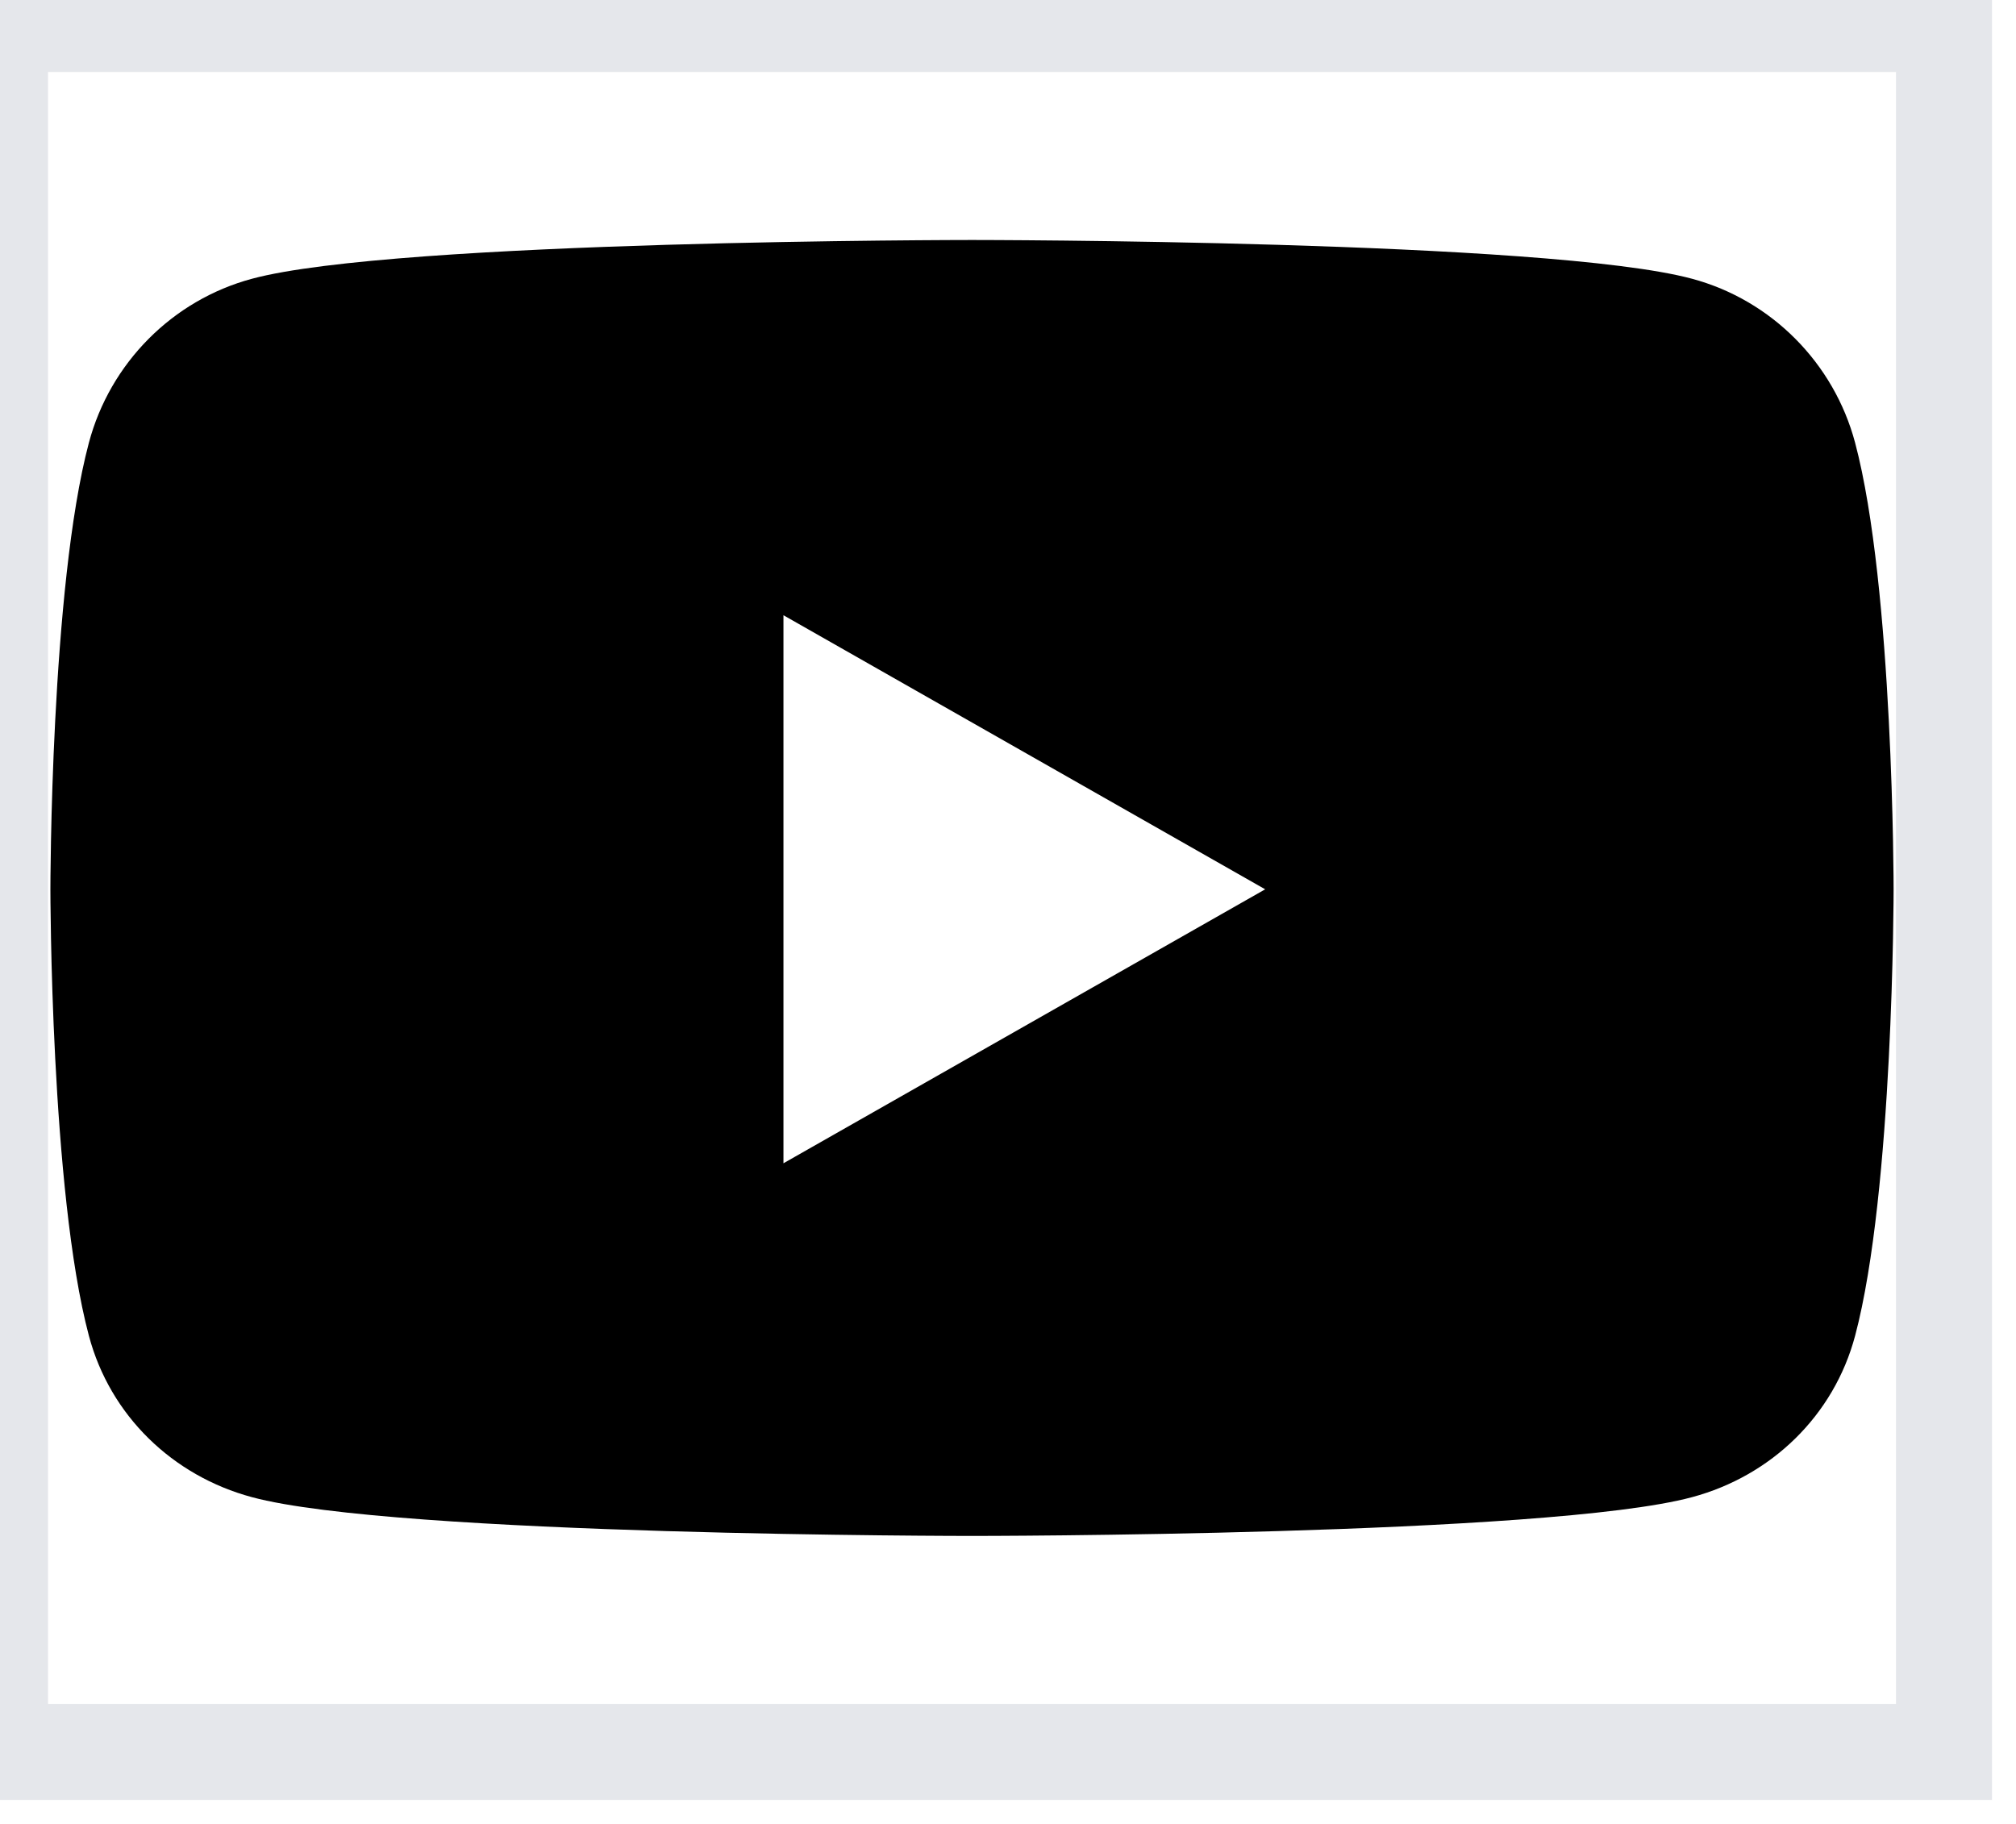
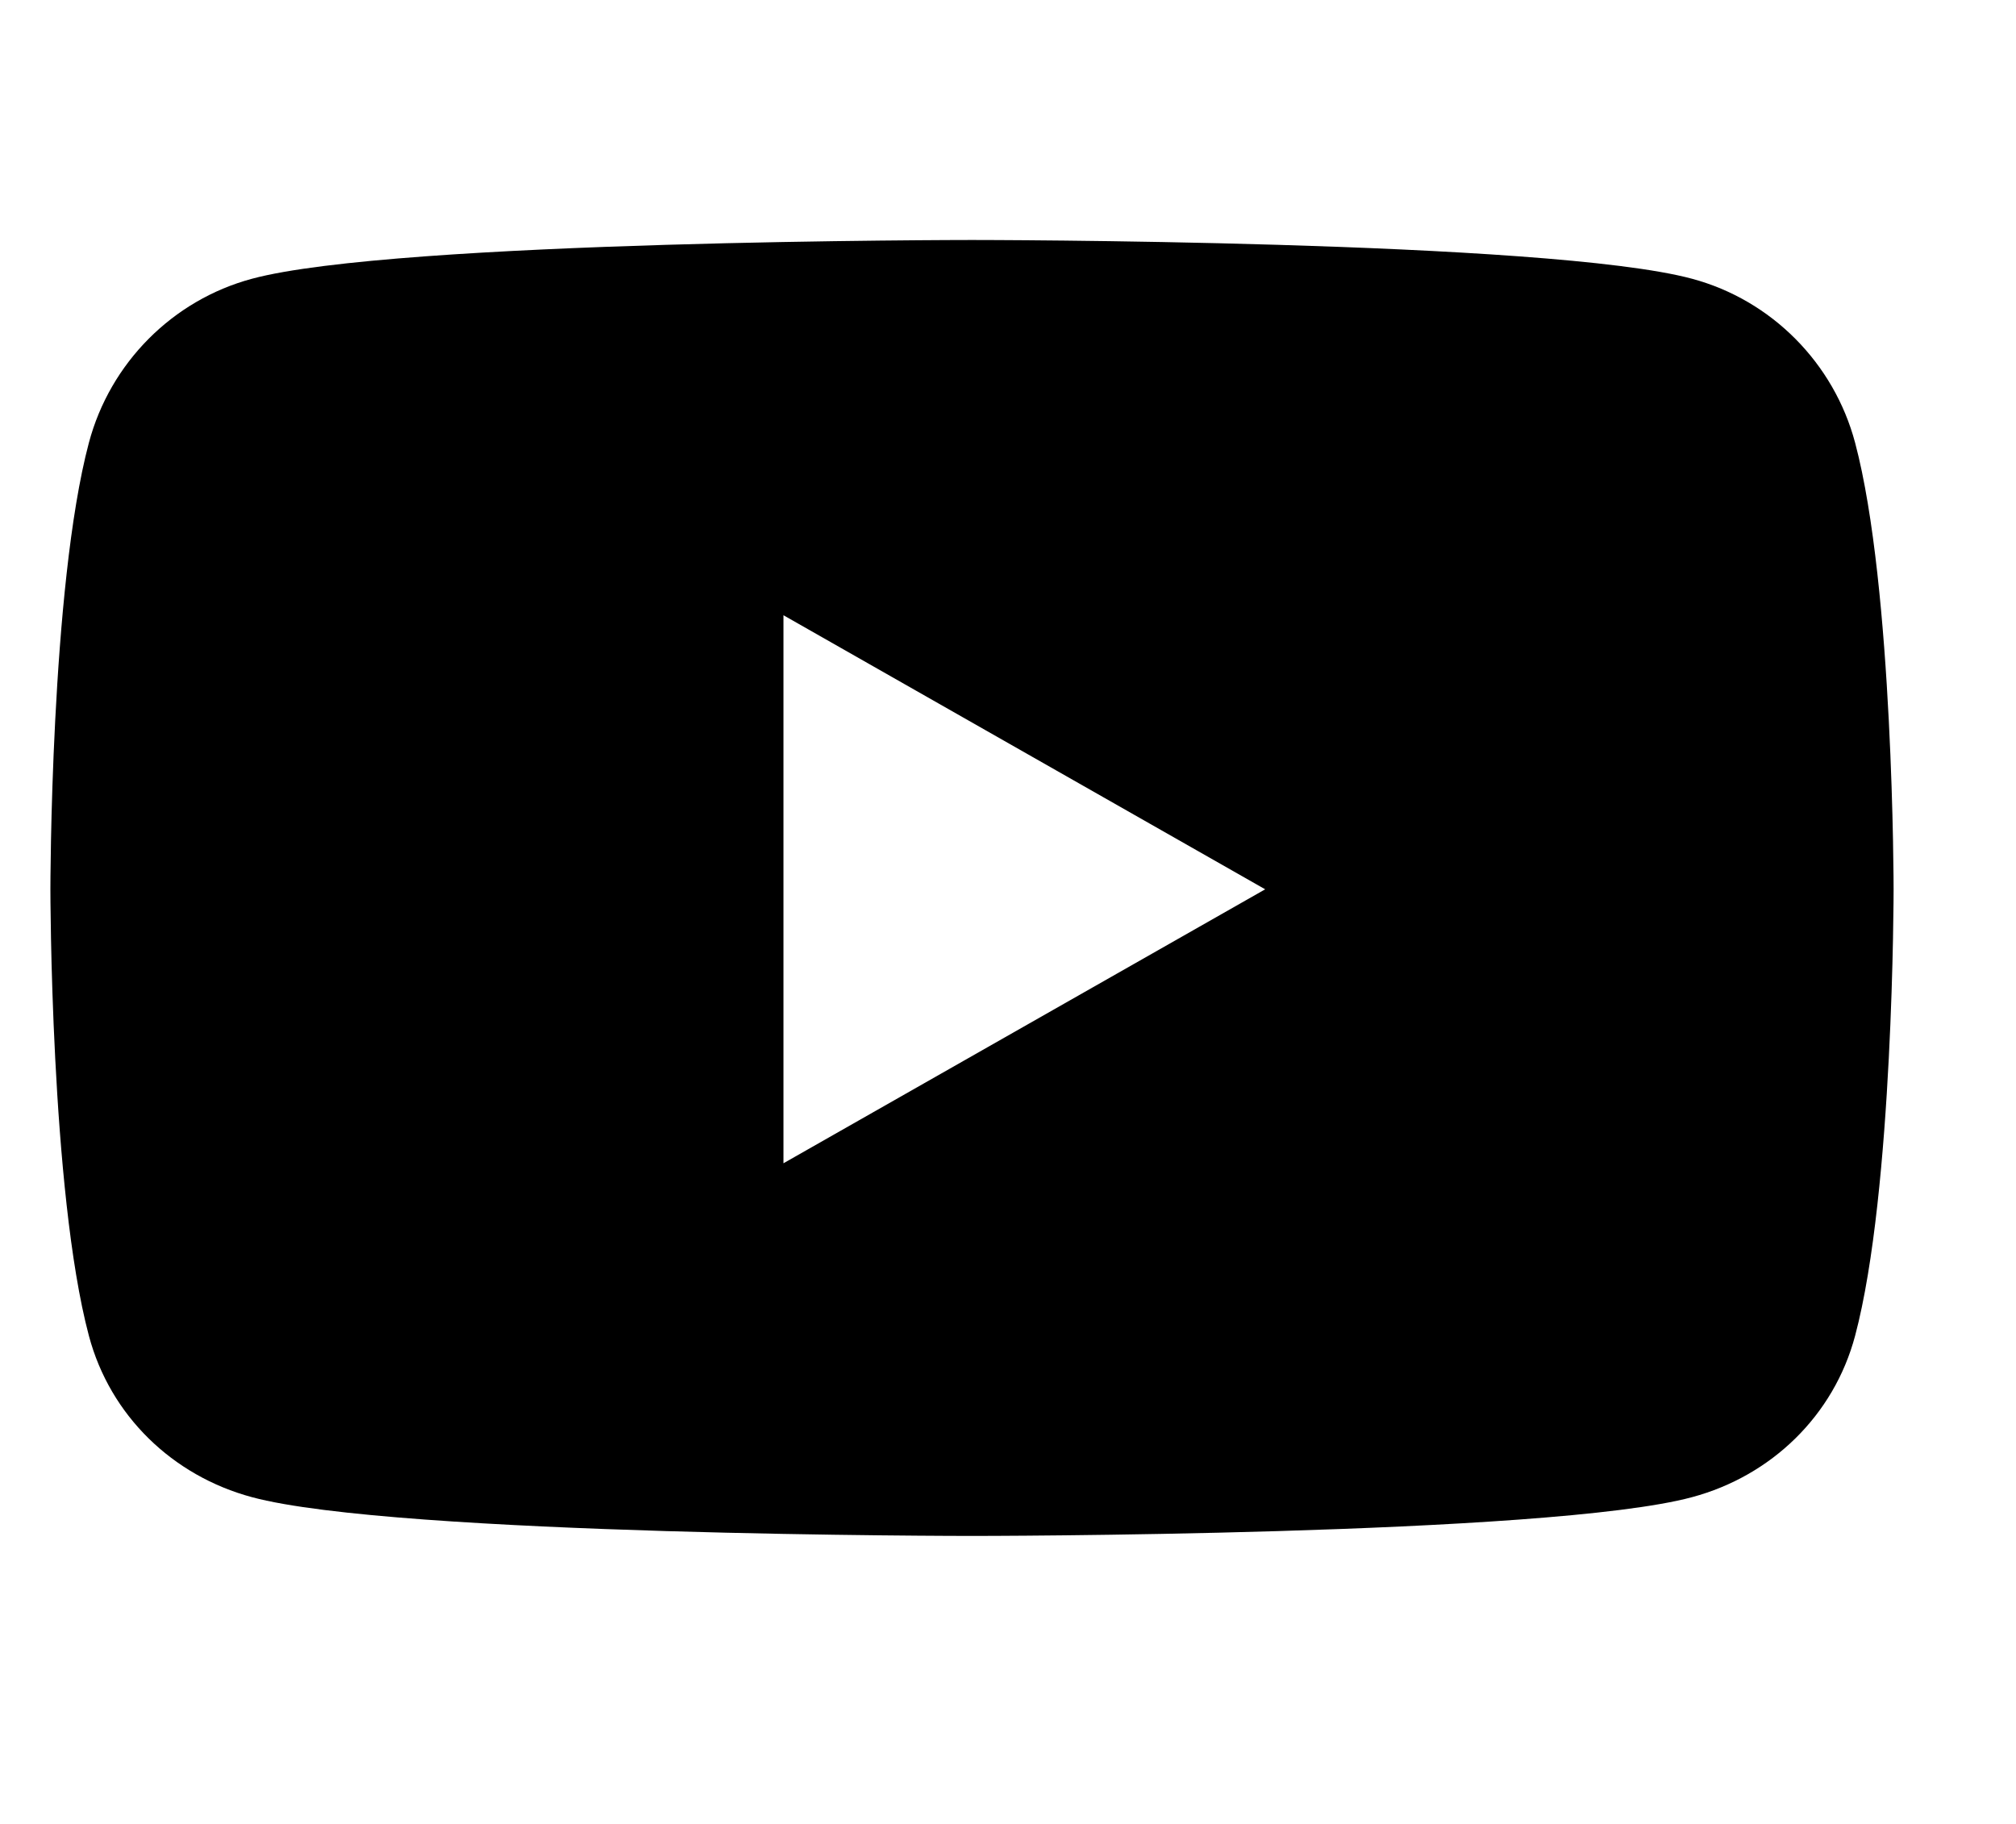
<svg xmlns="http://www.w3.org/2000/svg" width="21" height="19" viewBox="0 0 21 19" fill="none">
-   <path d="M20.25 18.25H0V0.25H20.25V18.25Z" stroke="#E5E7EB" />
  <path d="M19.324 4.612C19.103 3.781 18.452 3.126 17.626 2.904C16.129 2.5 10.125 2.5 10.125 2.5C10.125 2.5 4.121 2.5 2.624 2.904C1.798 3.126 1.147 3.781 0.926 4.612C0.525 6.119 0.525 9.264 0.525 9.264C0.525 9.264 0.525 12.408 0.926 13.915C1.147 14.746 1.798 15.374 2.624 15.596C4.121 16 10.125 16 10.125 16C10.125 16 16.129 16 17.626 15.596C18.452 15.374 19.103 14.746 19.324 13.915C19.725 12.408 19.725 9.264 19.725 9.264C19.725 9.264 19.725 6.119 19.324 4.612ZM8.161 12.118V6.409L13.179 9.264L8.161 12.118Z" fill="black" />
</svg>